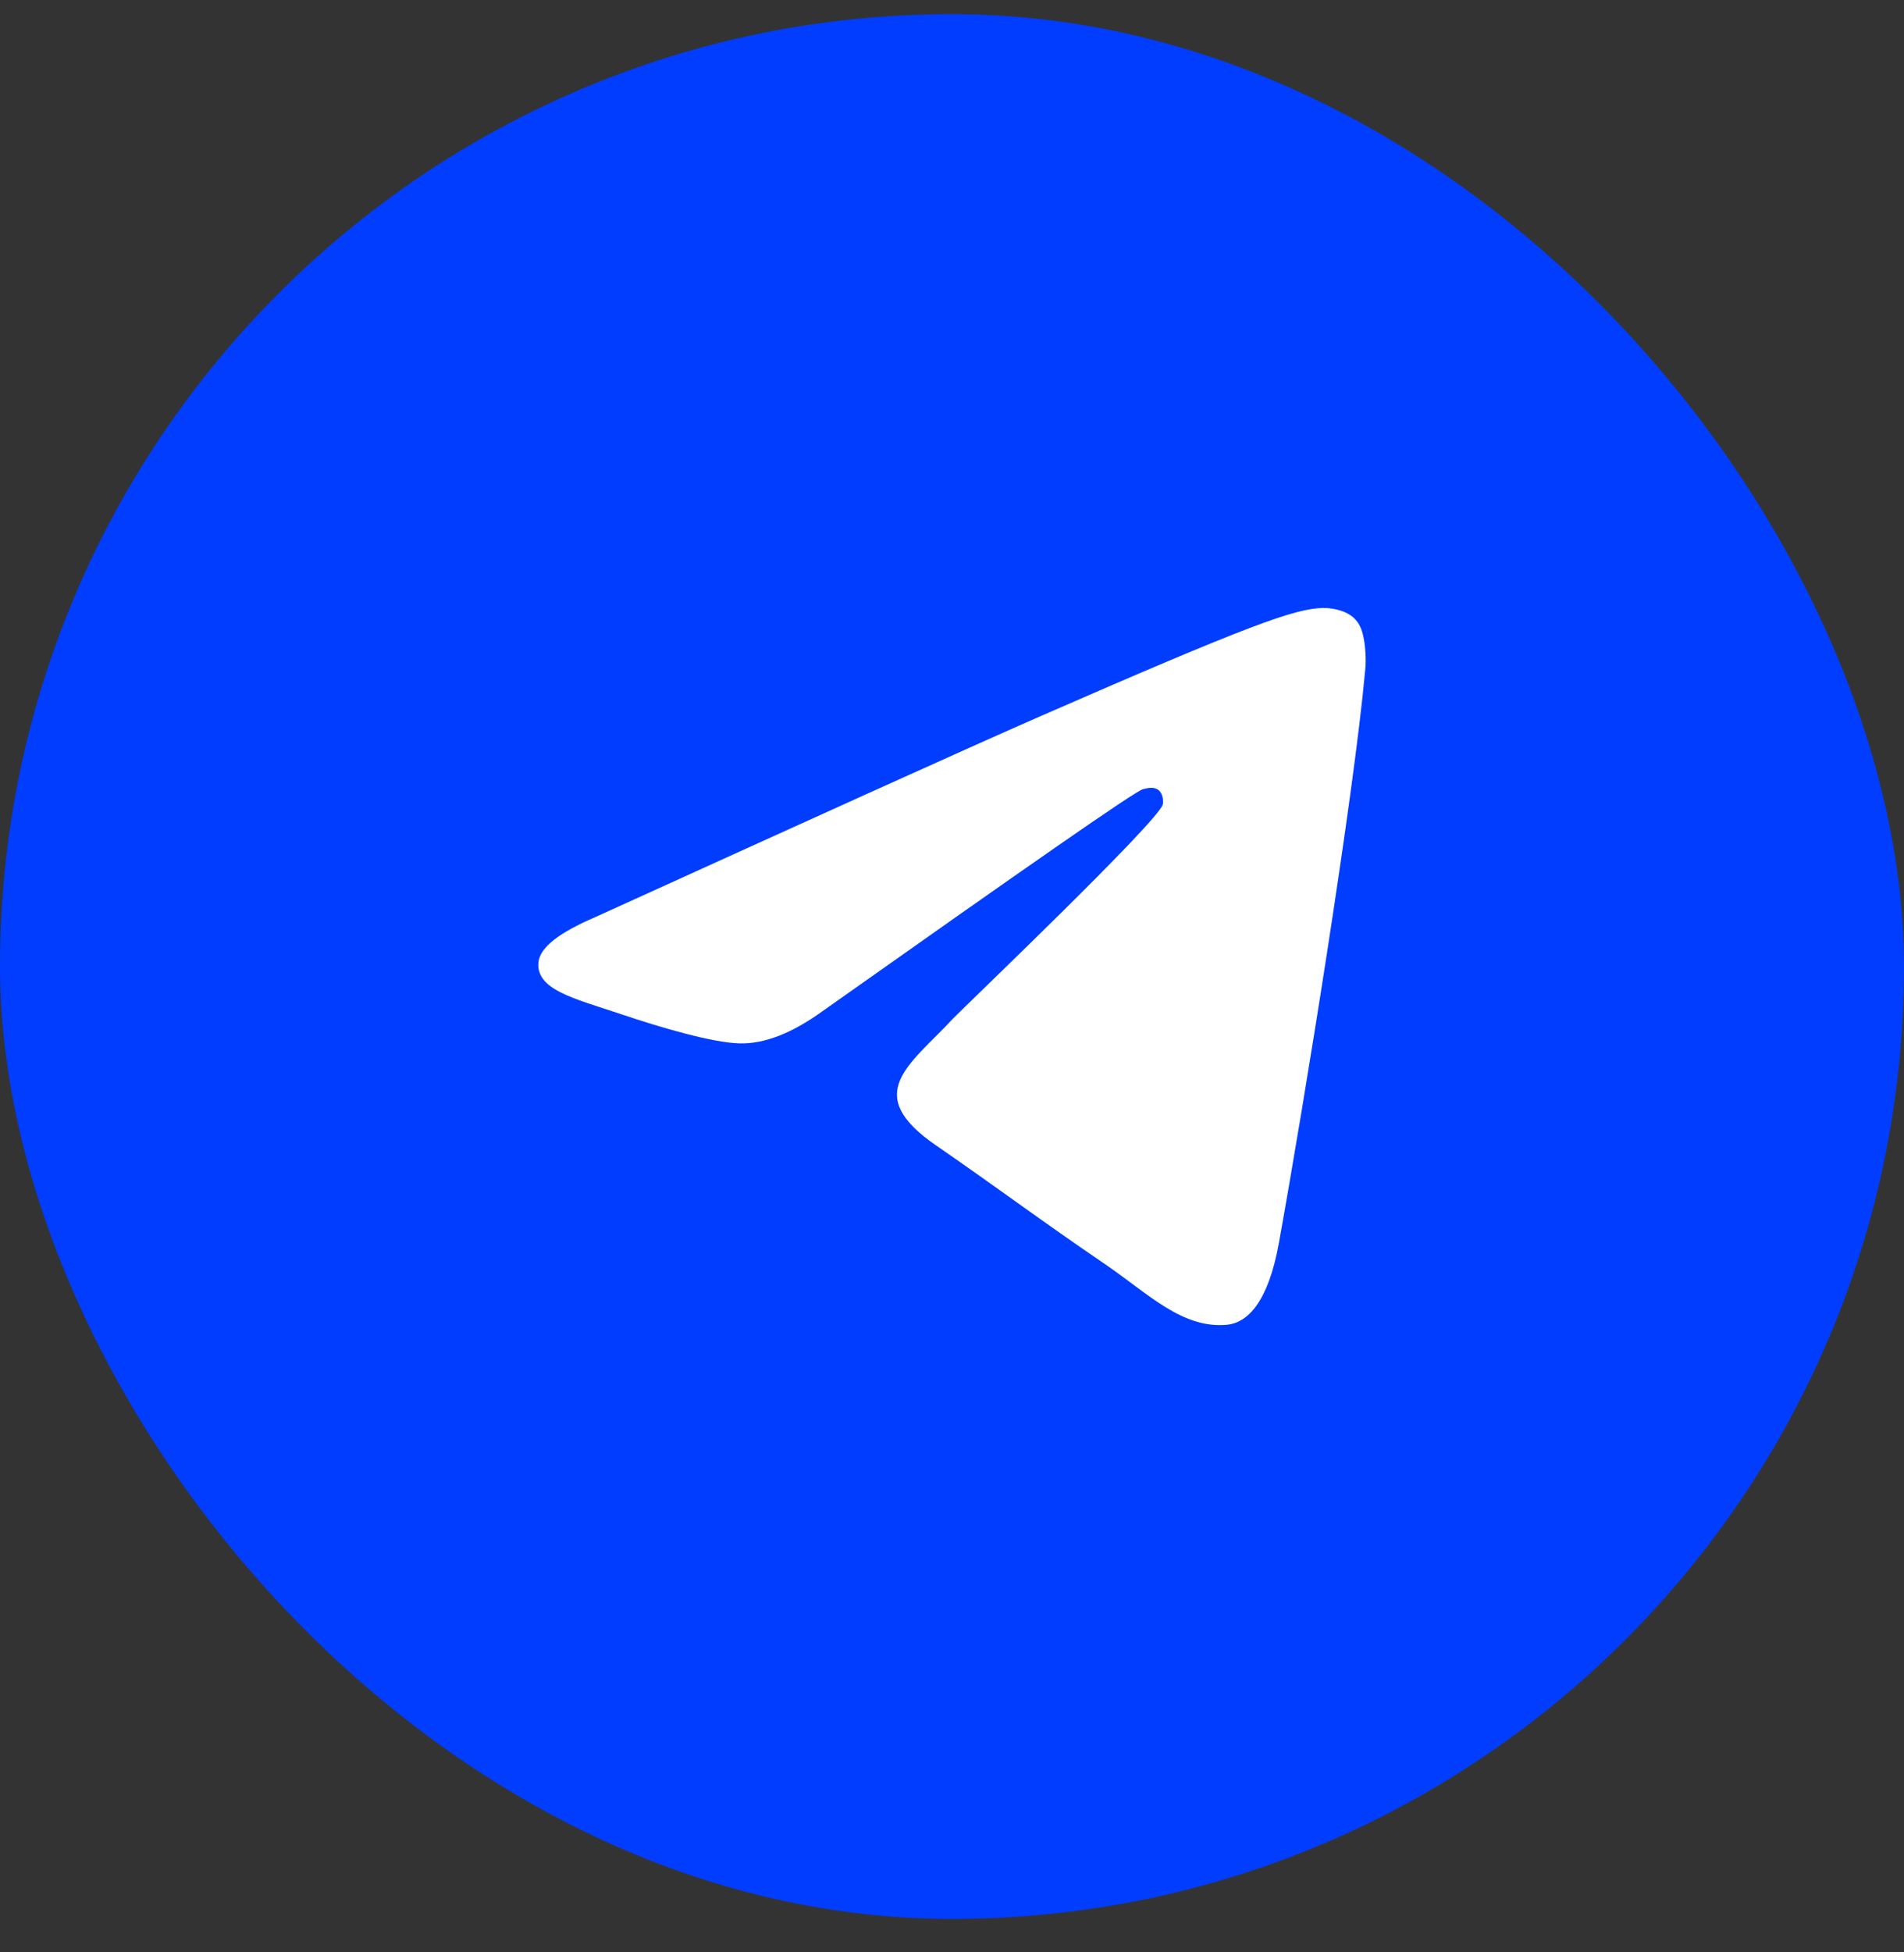
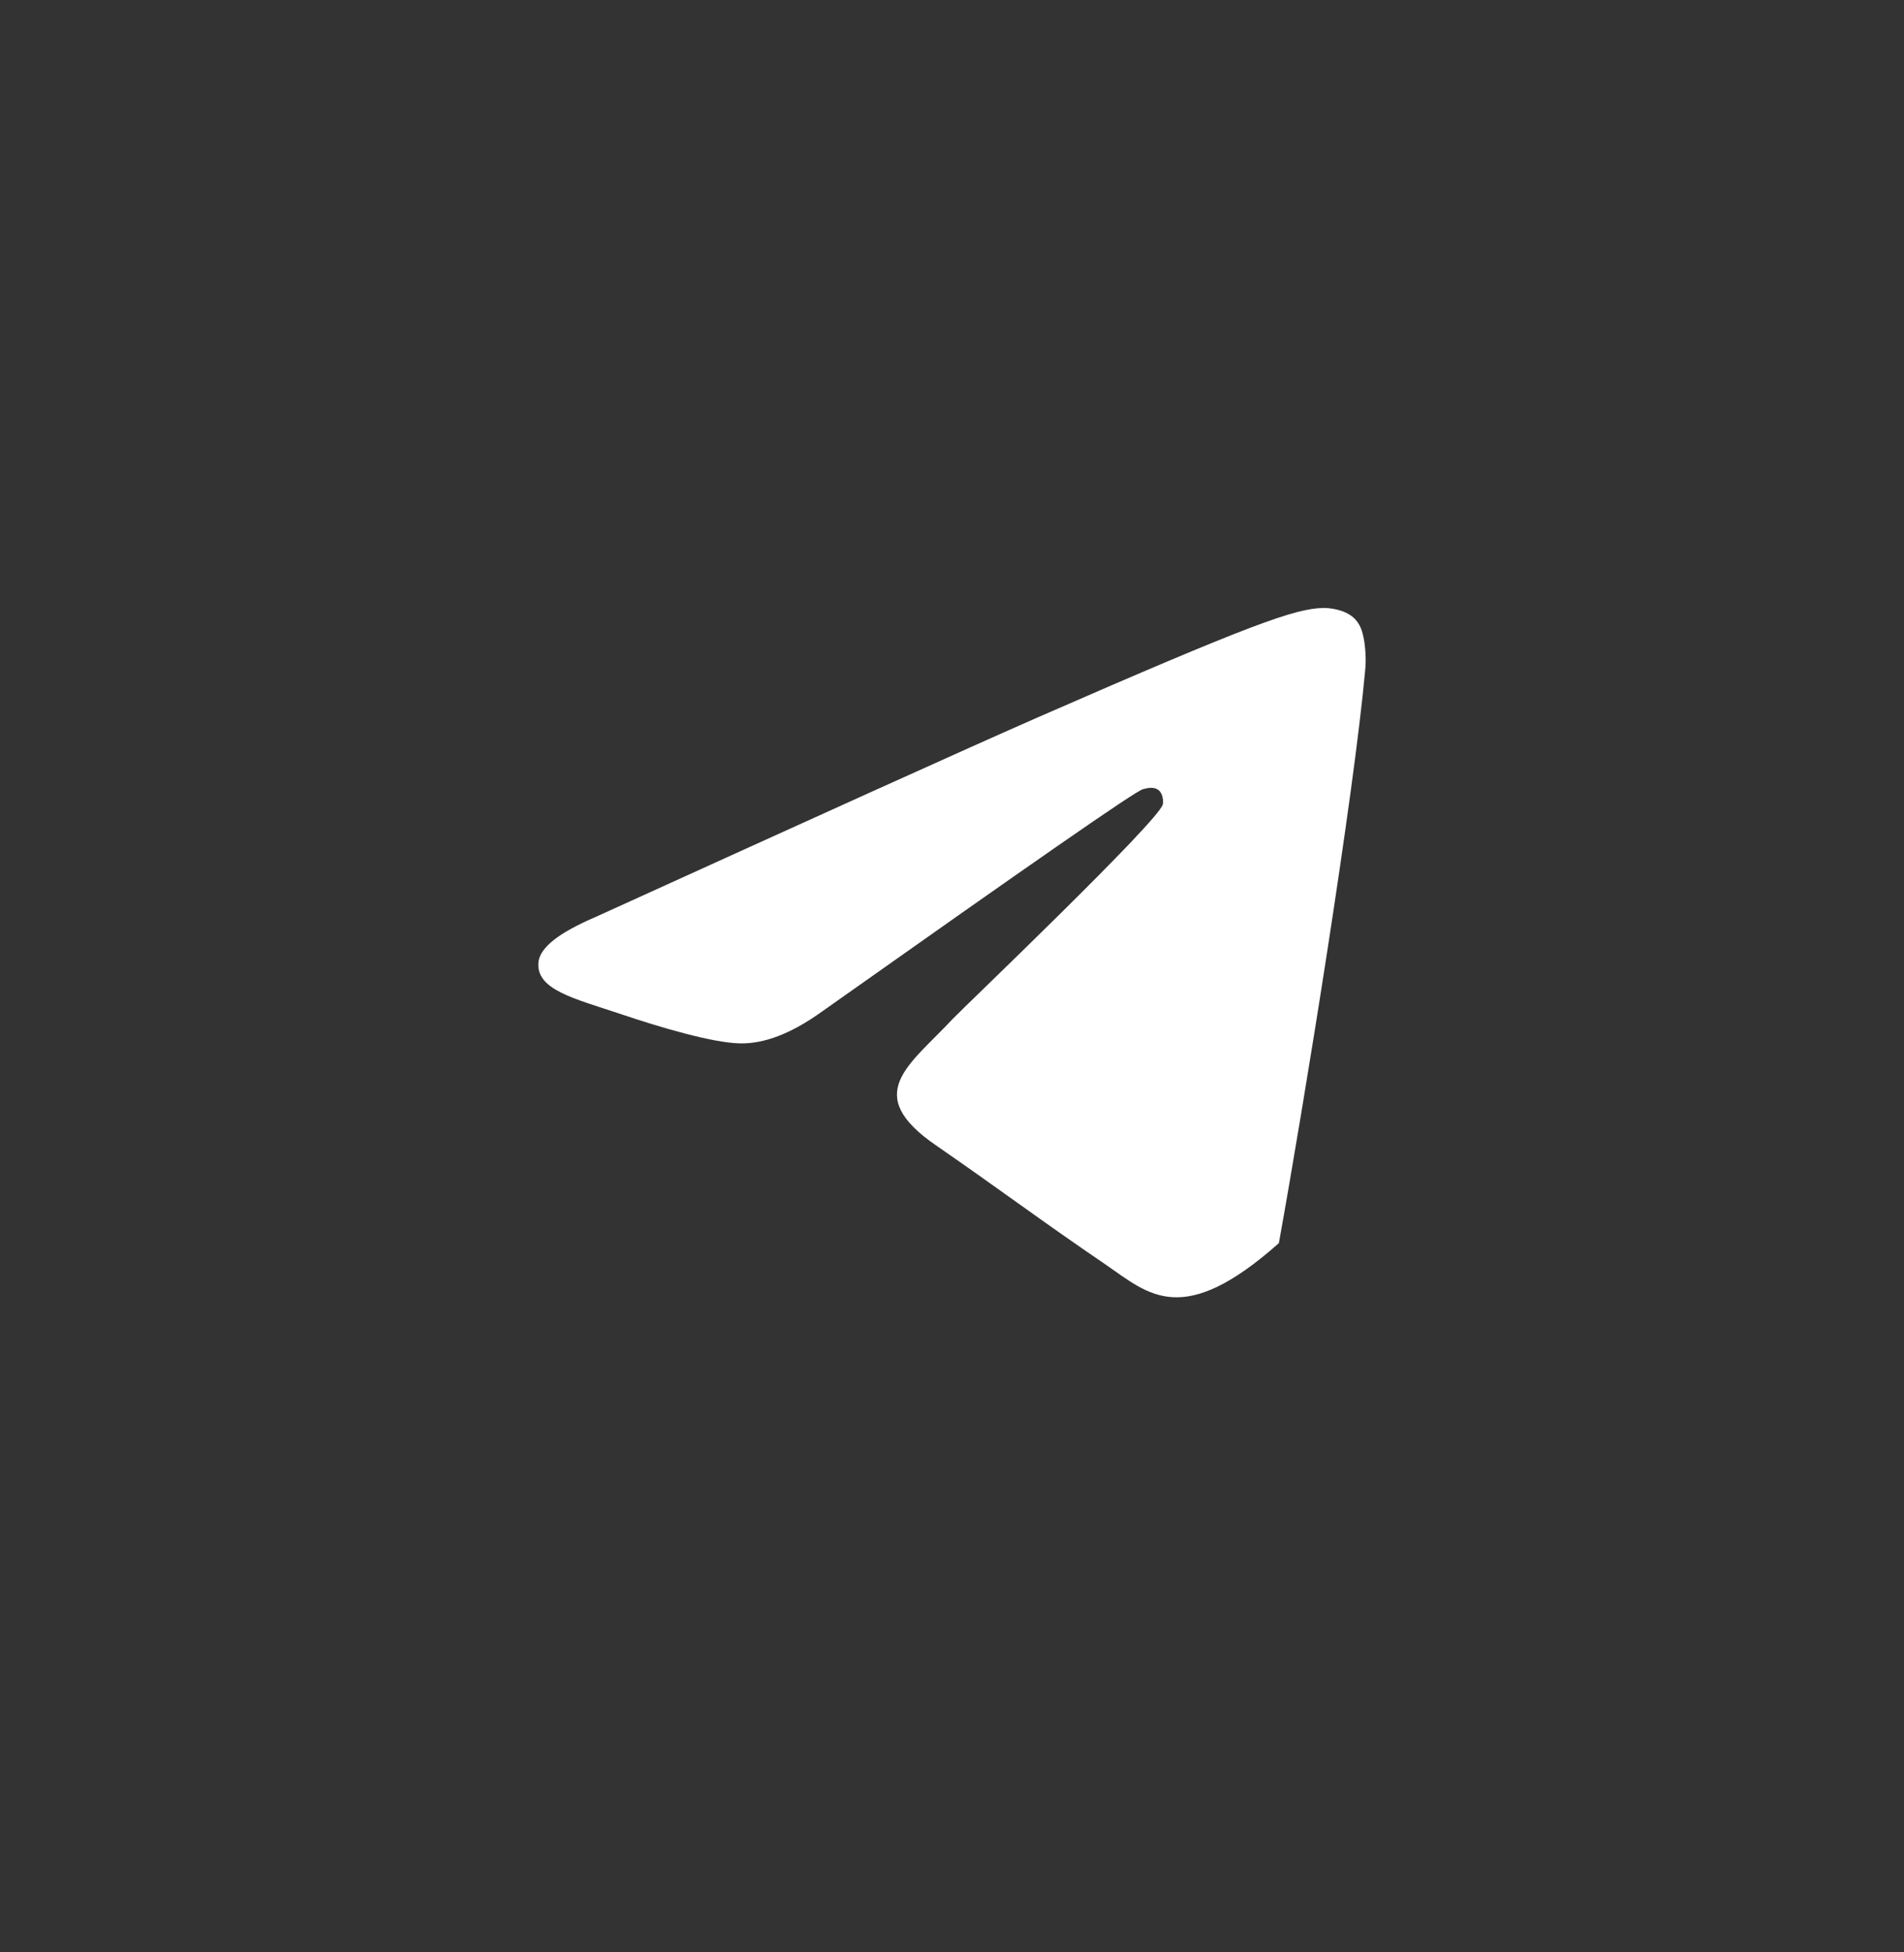
<svg xmlns="http://www.w3.org/2000/svg" width="40" height="41" viewBox="0 0 40 41" fill="none">
  <rect x="0" y="0" width="40" height="41" fill="#333333" stroke="none" />
-   <rect y="0.297" width="40" height="40" rx="20" fill="#003DFF" />
-   <path fill-rule="evenodd" clip-rule="evenodd" d="M12.5 19.262C17.164 17.143 20.27 15.736 21.829 15.053C26.267 13.115 27.2 12.78 27.8 12.767C27.933 12.767 28.226 12.794 28.426 12.962C28.586 13.101 28.626 13.282 28.653 13.422C28.68 13.561 28.706 13.854 28.68 14.077C28.44 16.725 27.4 23.151 26.867 26.106C26.64 27.361 26.201 27.779 25.774 27.821C24.841 27.904 24.135 27.18 23.242 26.566C21.829 25.604 21.043 25.005 19.67 24.057C18.084 22.97 19.11 22.371 20.017 21.395C20.256 21.144 24.348 17.241 24.428 16.892C24.441 16.851 24.441 16.683 24.348 16.6C24.255 16.516 24.121 16.544 24.015 16.572C23.868 16.6 21.629 18.161 17.271 21.241C16.631 21.701 16.058 21.924 15.538 21.911C14.965 21.897 13.872 21.576 13.046 21.297C12.046 20.963 11.247 20.782 11.313 20.196C11.353 19.889 11.753 19.583 12.5 19.262Z" fill="white" />
+   <path fill-rule="evenodd" clip-rule="evenodd" d="M12.5 19.262C17.164 17.143 20.27 15.736 21.829 15.053C26.267 13.115 27.2 12.78 27.8 12.767C27.933 12.767 28.226 12.794 28.426 12.962C28.586 13.101 28.626 13.282 28.653 13.422C28.68 13.561 28.706 13.854 28.68 14.077C28.44 16.725 27.4 23.151 26.867 26.106C24.841 27.904 24.135 27.18 23.242 26.566C21.829 25.604 21.043 25.005 19.67 24.057C18.084 22.97 19.11 22.371 20.017 21.395C20.256 21.144 24.348 17.241 24.428 16.892C24.441 16.851 24.441 16.683 24.348 16.6C24.255 16.516 24.121 16.544 24.015 16.572C23.868 16.6 21.629 18.161 17.271 21.241C16.631 21.701 16.058 21.924 15.538 21.911C14.965 21.897 13.872 21.576 13.046 21.297C12.046 20.963 11.247 20.782 11.313 20.196C11.353 19.889 11.753 19.583 12.5 19.262Z" fill="white" />
</svg>